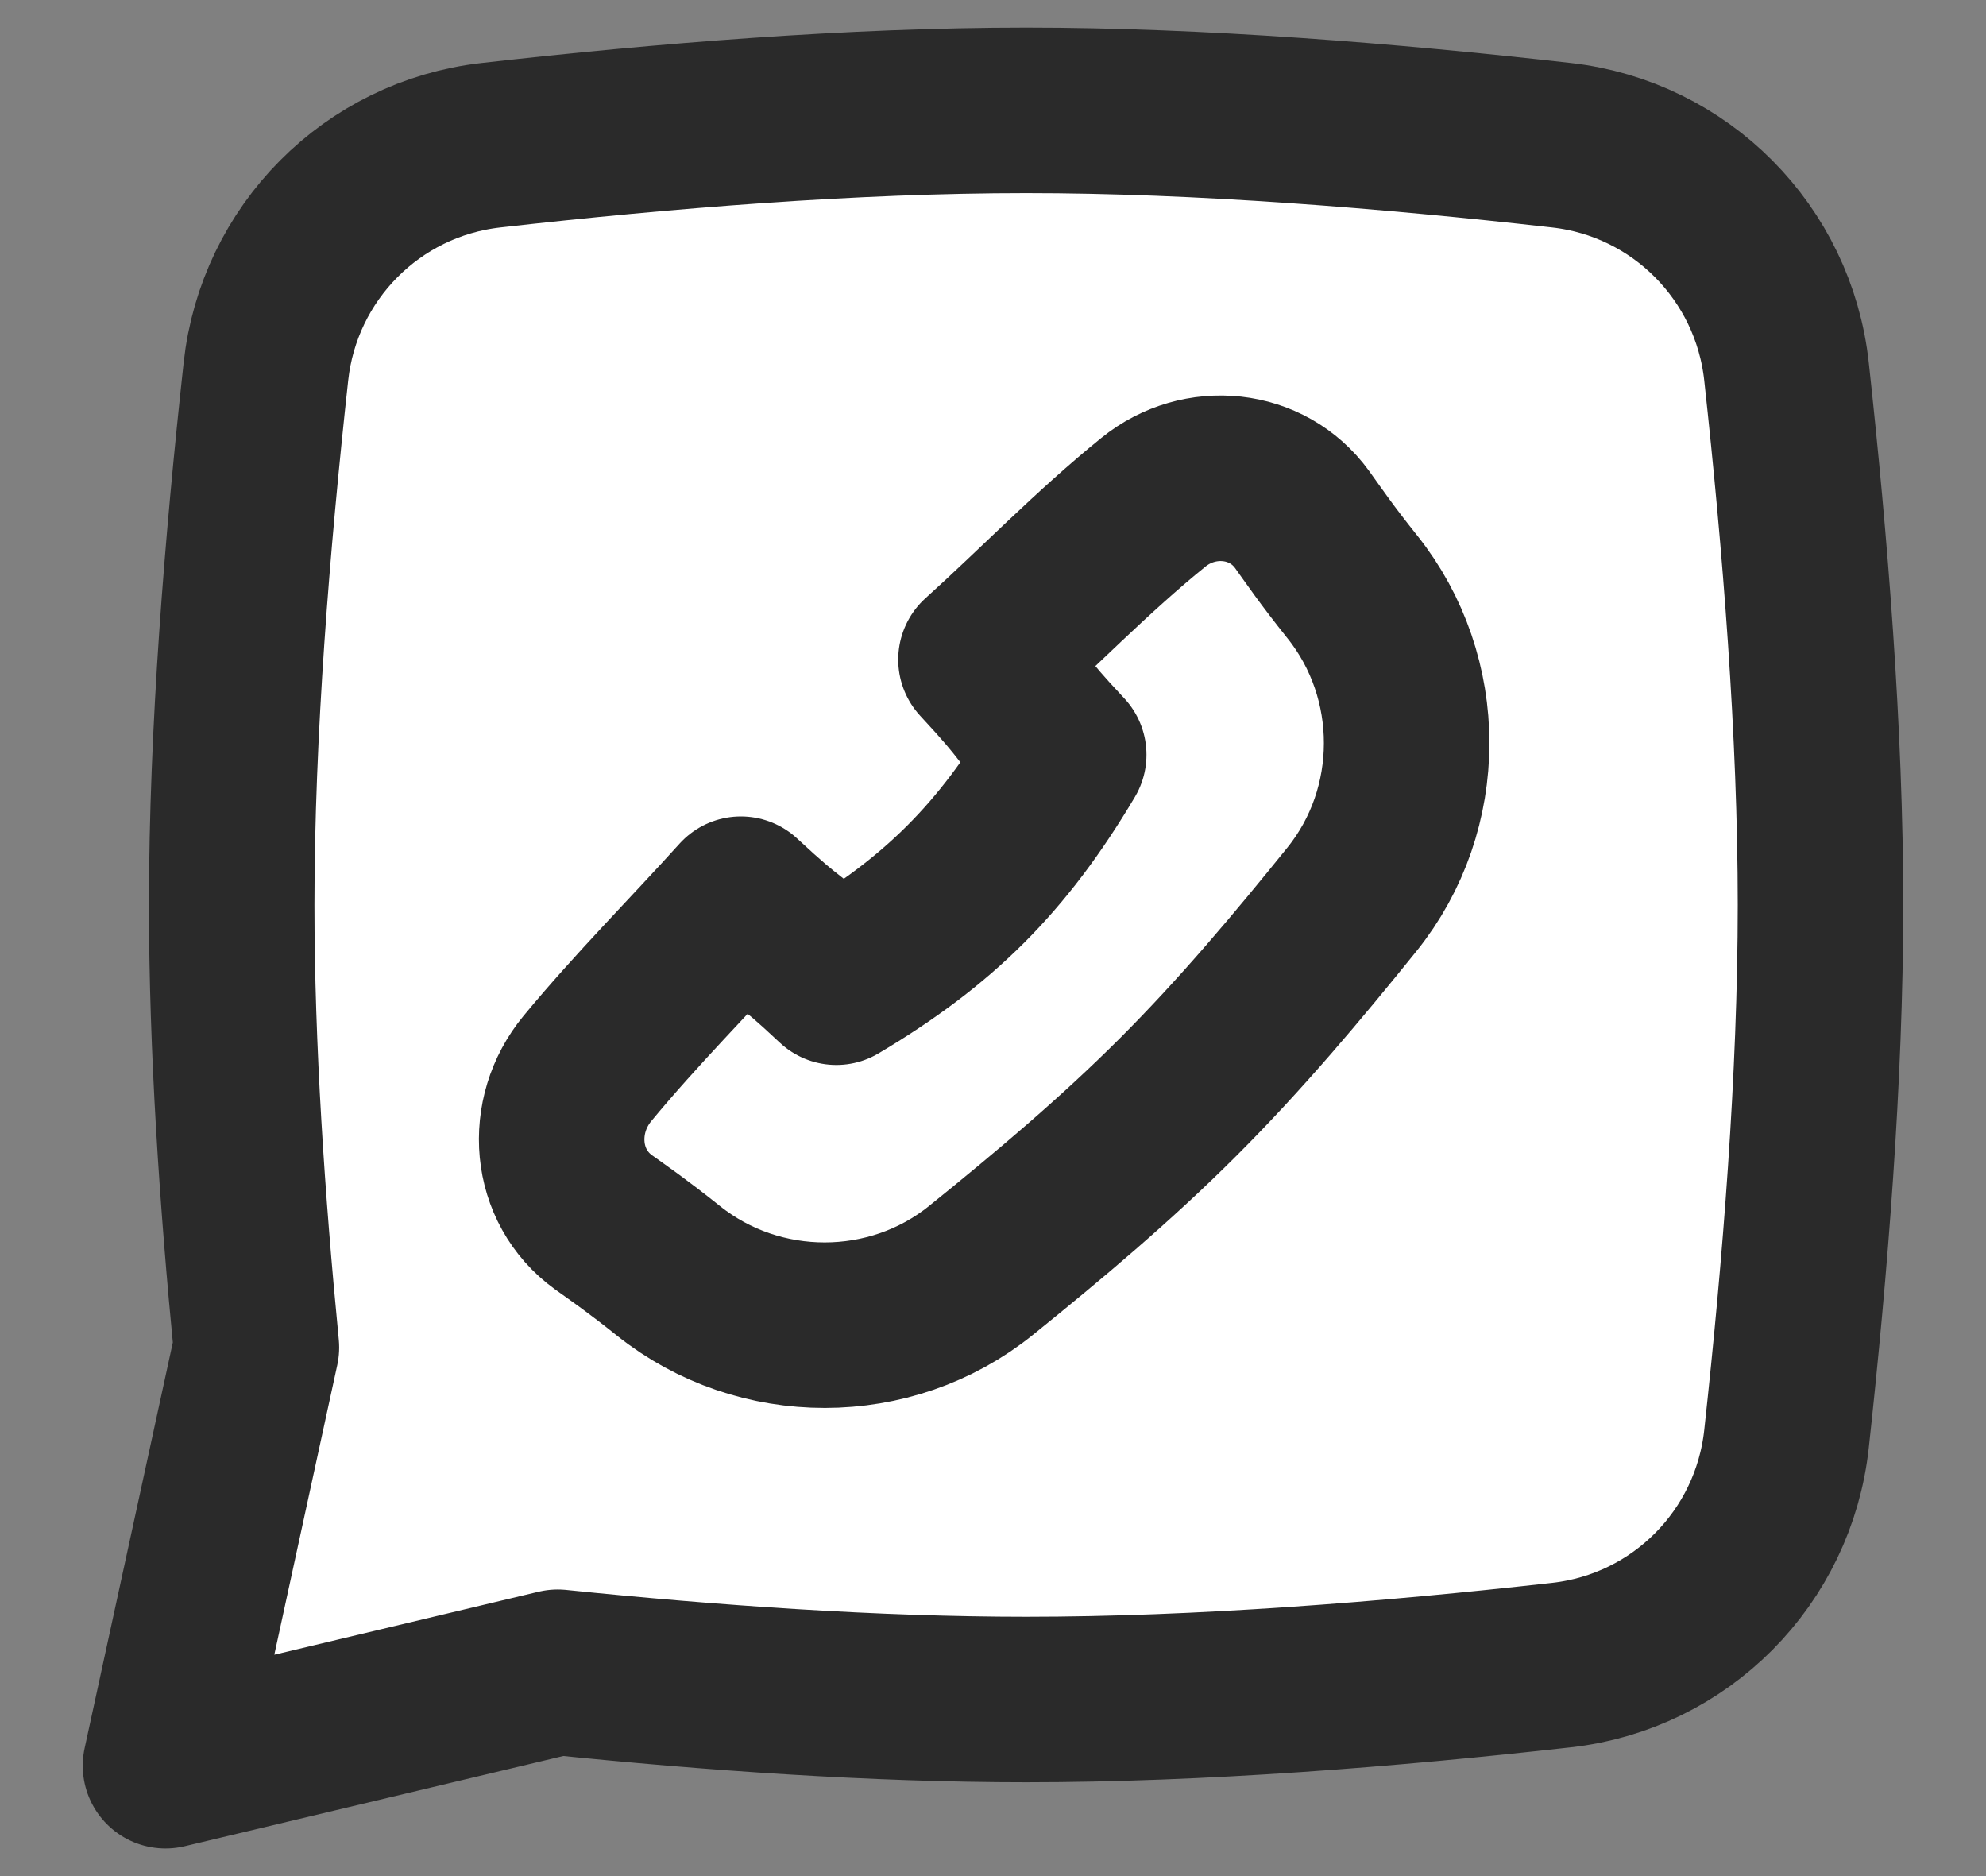
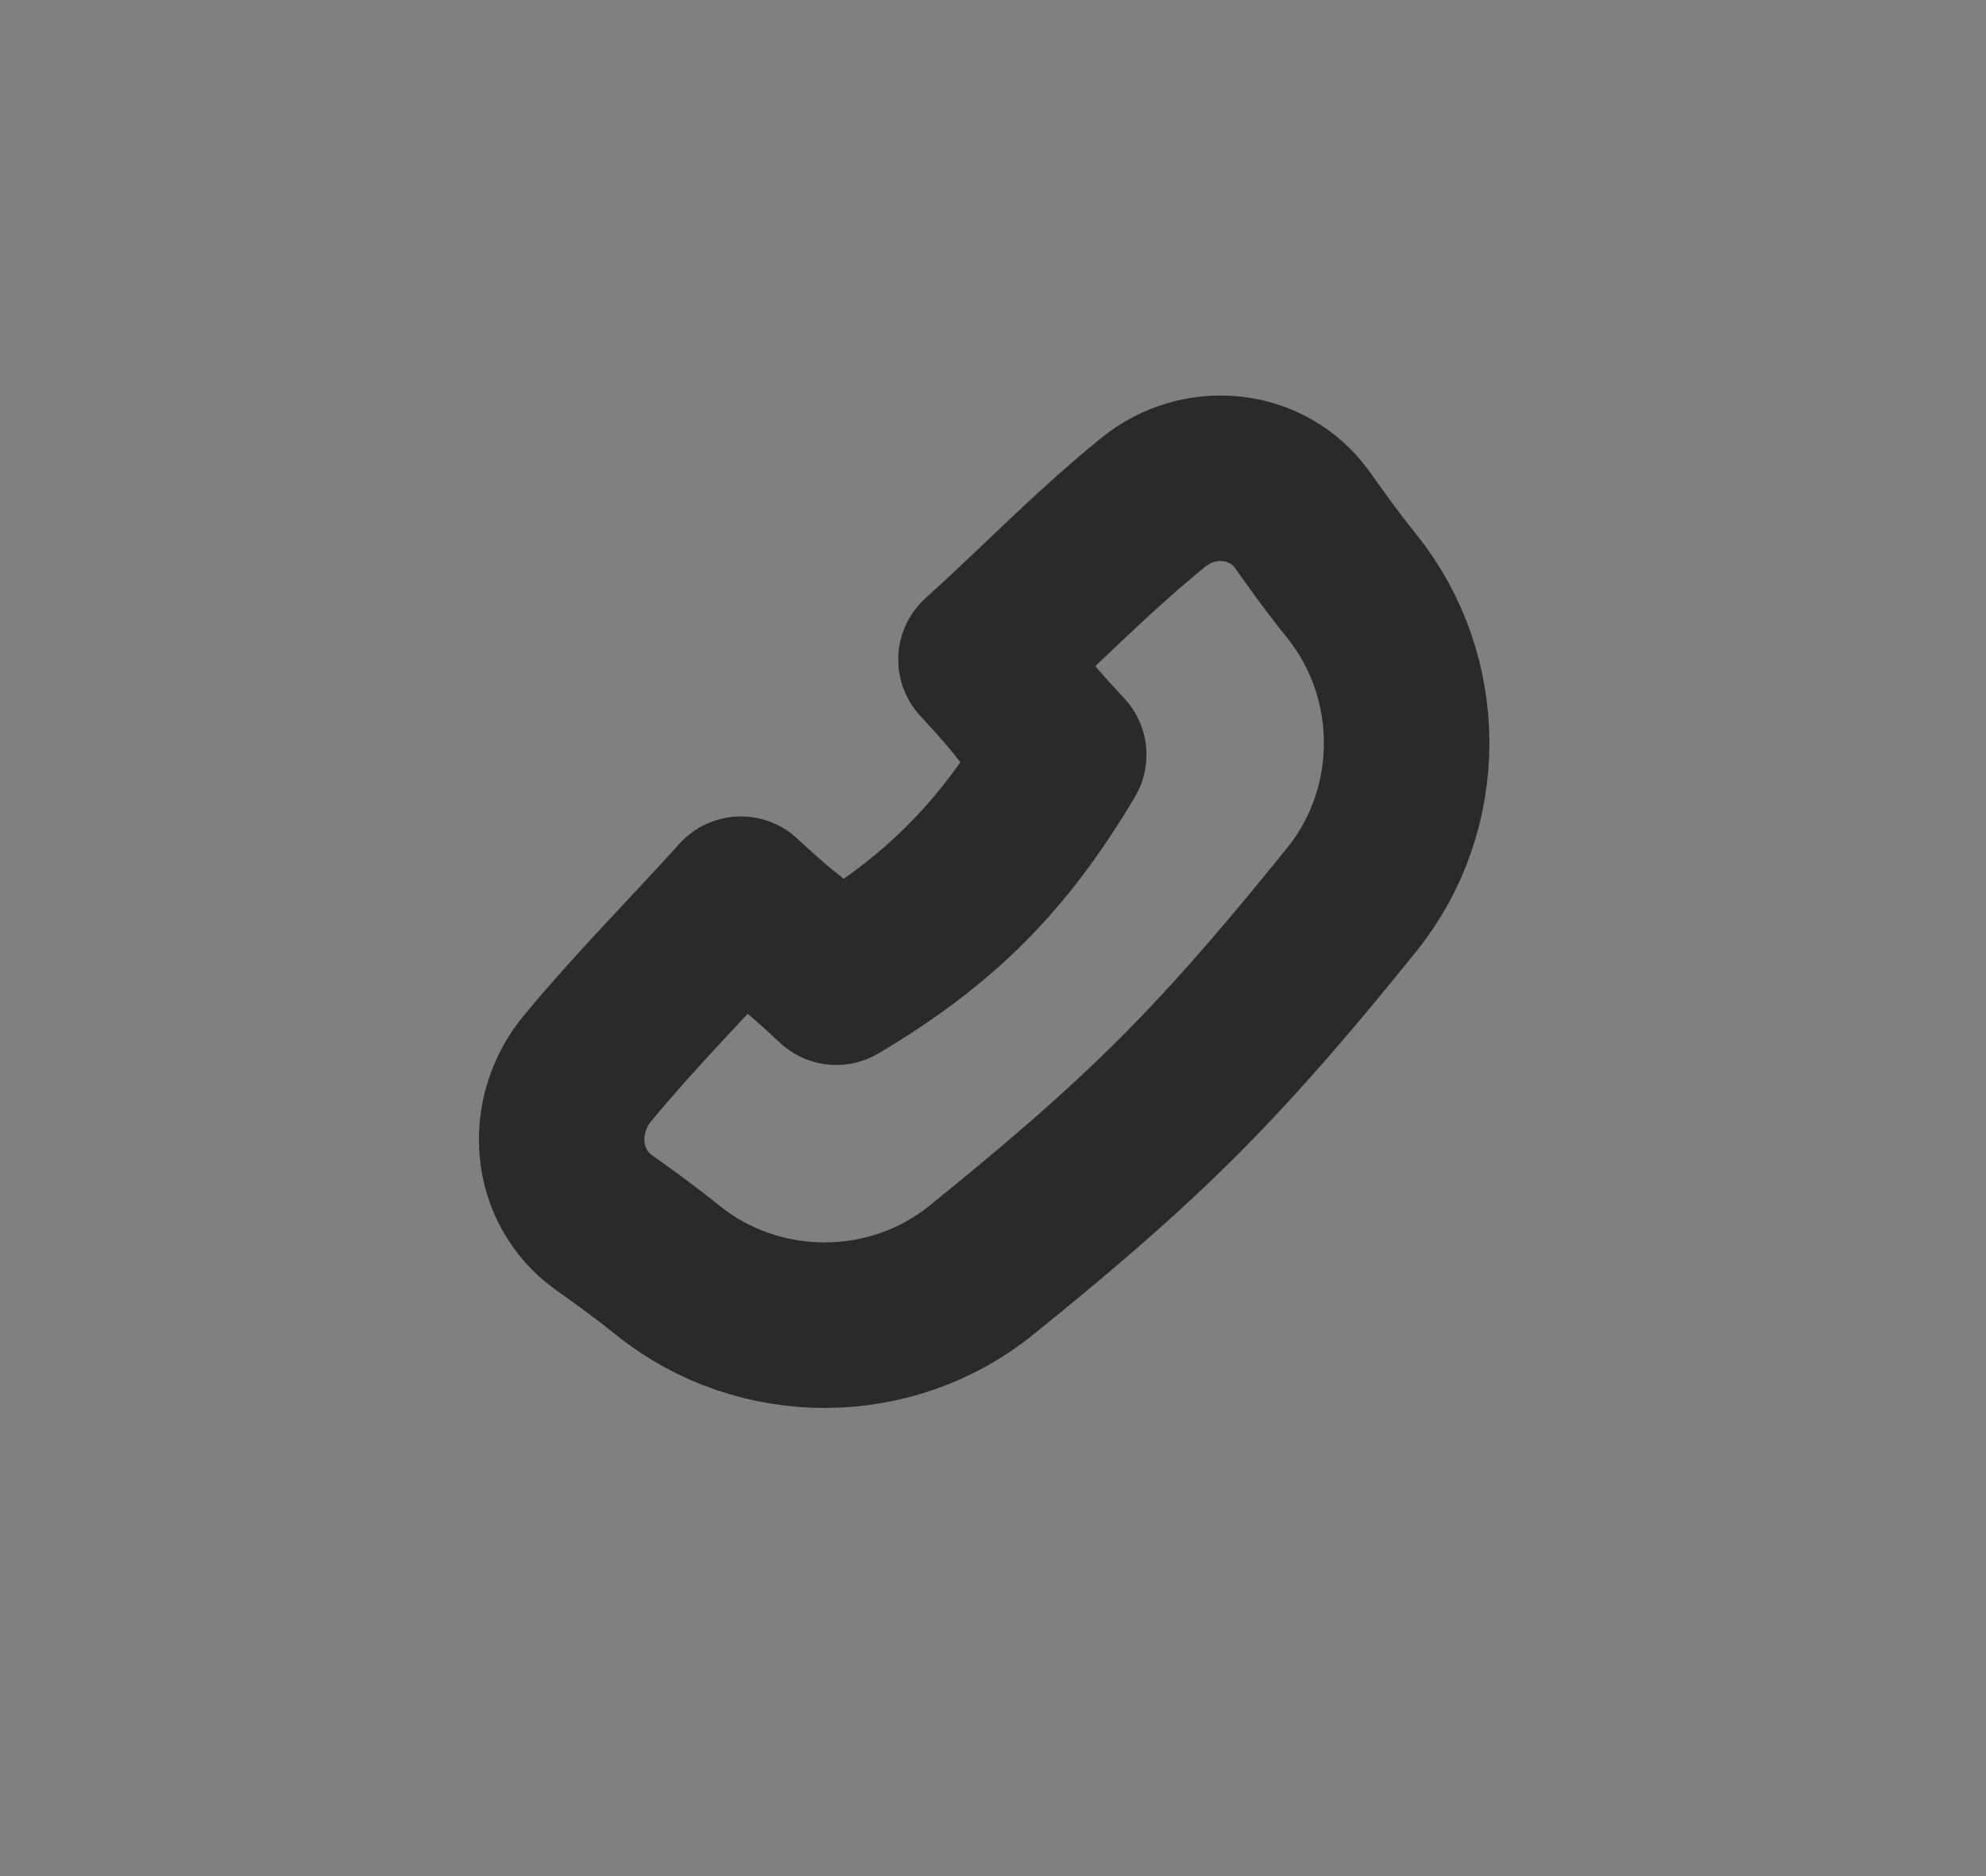
<svg xmlns="http://www.w3.org/2000/svg" width="18" height="17" viewBox="0 0 18 17" fill="none">
  <rect x="0" y="0" width="18" height="17" fill="#808080" stroke="none" />
-   <path d="M4.449 1.316C6.012 1.139 7.727 1 9.3 1C10.873 1 12.589 1.139 14.153 1.316C15.23 1.438 16.075 2.291 16.192 3.368C16.362 4.923 16.5 6.636 16.5 8.2C16.5 9.764 16.362 11.481 16.192 13.038C16.075 14.115 15.23 14.967 14.153 15.088C12.589 15.264 10.873 15.4 9.3 15.4C7.928 15.4 6.448 15.296 5.055 15.153L1.5 16L2.324 12.21C2.195 10.886 2.1 9.491 2.1 8.2C2.1 6.636 2.24 4.923 2.41 3.368C2.527 2.291 3.372 1.438 4.449 1.316Z" fill="white" />
-   <path d="M4.449 1.316C6.012 1.139 7.727 1 9.3 1C10.873 1 12.589 1.139 14.153 1.316C15.23 1.438 16.075 2.291 16.192 3.368C16.362 4.923 16.5 6.636 16.5 8.2C16.5 9.764 16.362 11.481 16.192 13.038C16.075 14.115 15.23 14.967 14.153 15.088C12.589 15.264 10.873 15.4 9.3 15.4C7.928 15.4 6.448 15.296 5.055 15.153L1.5 16L2.324 12.21C2.195 10.886 2.1 9.491 2.1 8.2C2.1 6.636 2.24 4.923 2.41 3.368C2.527 2.291 3.372 1.438 4.449 1.316Z" stroke="#2A2A2A" stroke-width="1.5" stroke-linecap="round" stroke-linejoin="round" />
-   <path d="M5.324 9.682C4.97 10.111 5.019 10.749 5.469 11.075C5.614 11.179 5.779 11.292 6.058 11.515C6.881 12.173 8.072 12.173 8.892 11.511C9.497 11.023 10.108 10.511 10.68 9.939C11.252 9.367 11.764 8.756 12.252 8.151C12.914 7.331 12.914 6.14 12.256 5.317C12.021 5.023 11.909 4.857 11.801 4.707C11.486 4.273 10.871 4.213 10.454 4.551C9.903 4.996 9.392 5.526 8.891 5.977C9.368 6.491 9.187 6.355 9.641 6.839C9.082 7.781 8.504 8.351 7.58 8.9C7.095 8.445 7.23 8.626 6.715 8.148C6.267 8.645 5.765 9.148 5.324 9.682Z" fill="white" />
  <path d="M5.324 9.682C4.97 10.111 5.019 10.749 5.469 11.075C5.614 11.179 5.779 11.292 6.058 11.515C6.881 12.173 8.072 12.173 8.892 11.511C9.497 11.023 10.108 10.511 10.68 9.939C11.252 9.367 11.764 8.756 12.252 8.151C12.914 7.331 12.914 6.14 12.256 5.317C12.021 5.023 11.909 4.857 11.801 4.707C11.486 4.273 10.871 4.213 10.454 4.551C9.903 4.996 9.392 5.526 8.891 5.977C9.368 6.491 9.187 6.355 9.641 6.839C9.082 7.781 8.504 8.351 7.58 8.9C7.095 8.445 7.23 8.626 6.715 8.148C6.267 8.645 5.765 9.148 5.324 9.682Z" stroke="#2A2A2A" stroke-width="1.5" stroke-linecap="round" stroke-linejoin="round" />
</svg>